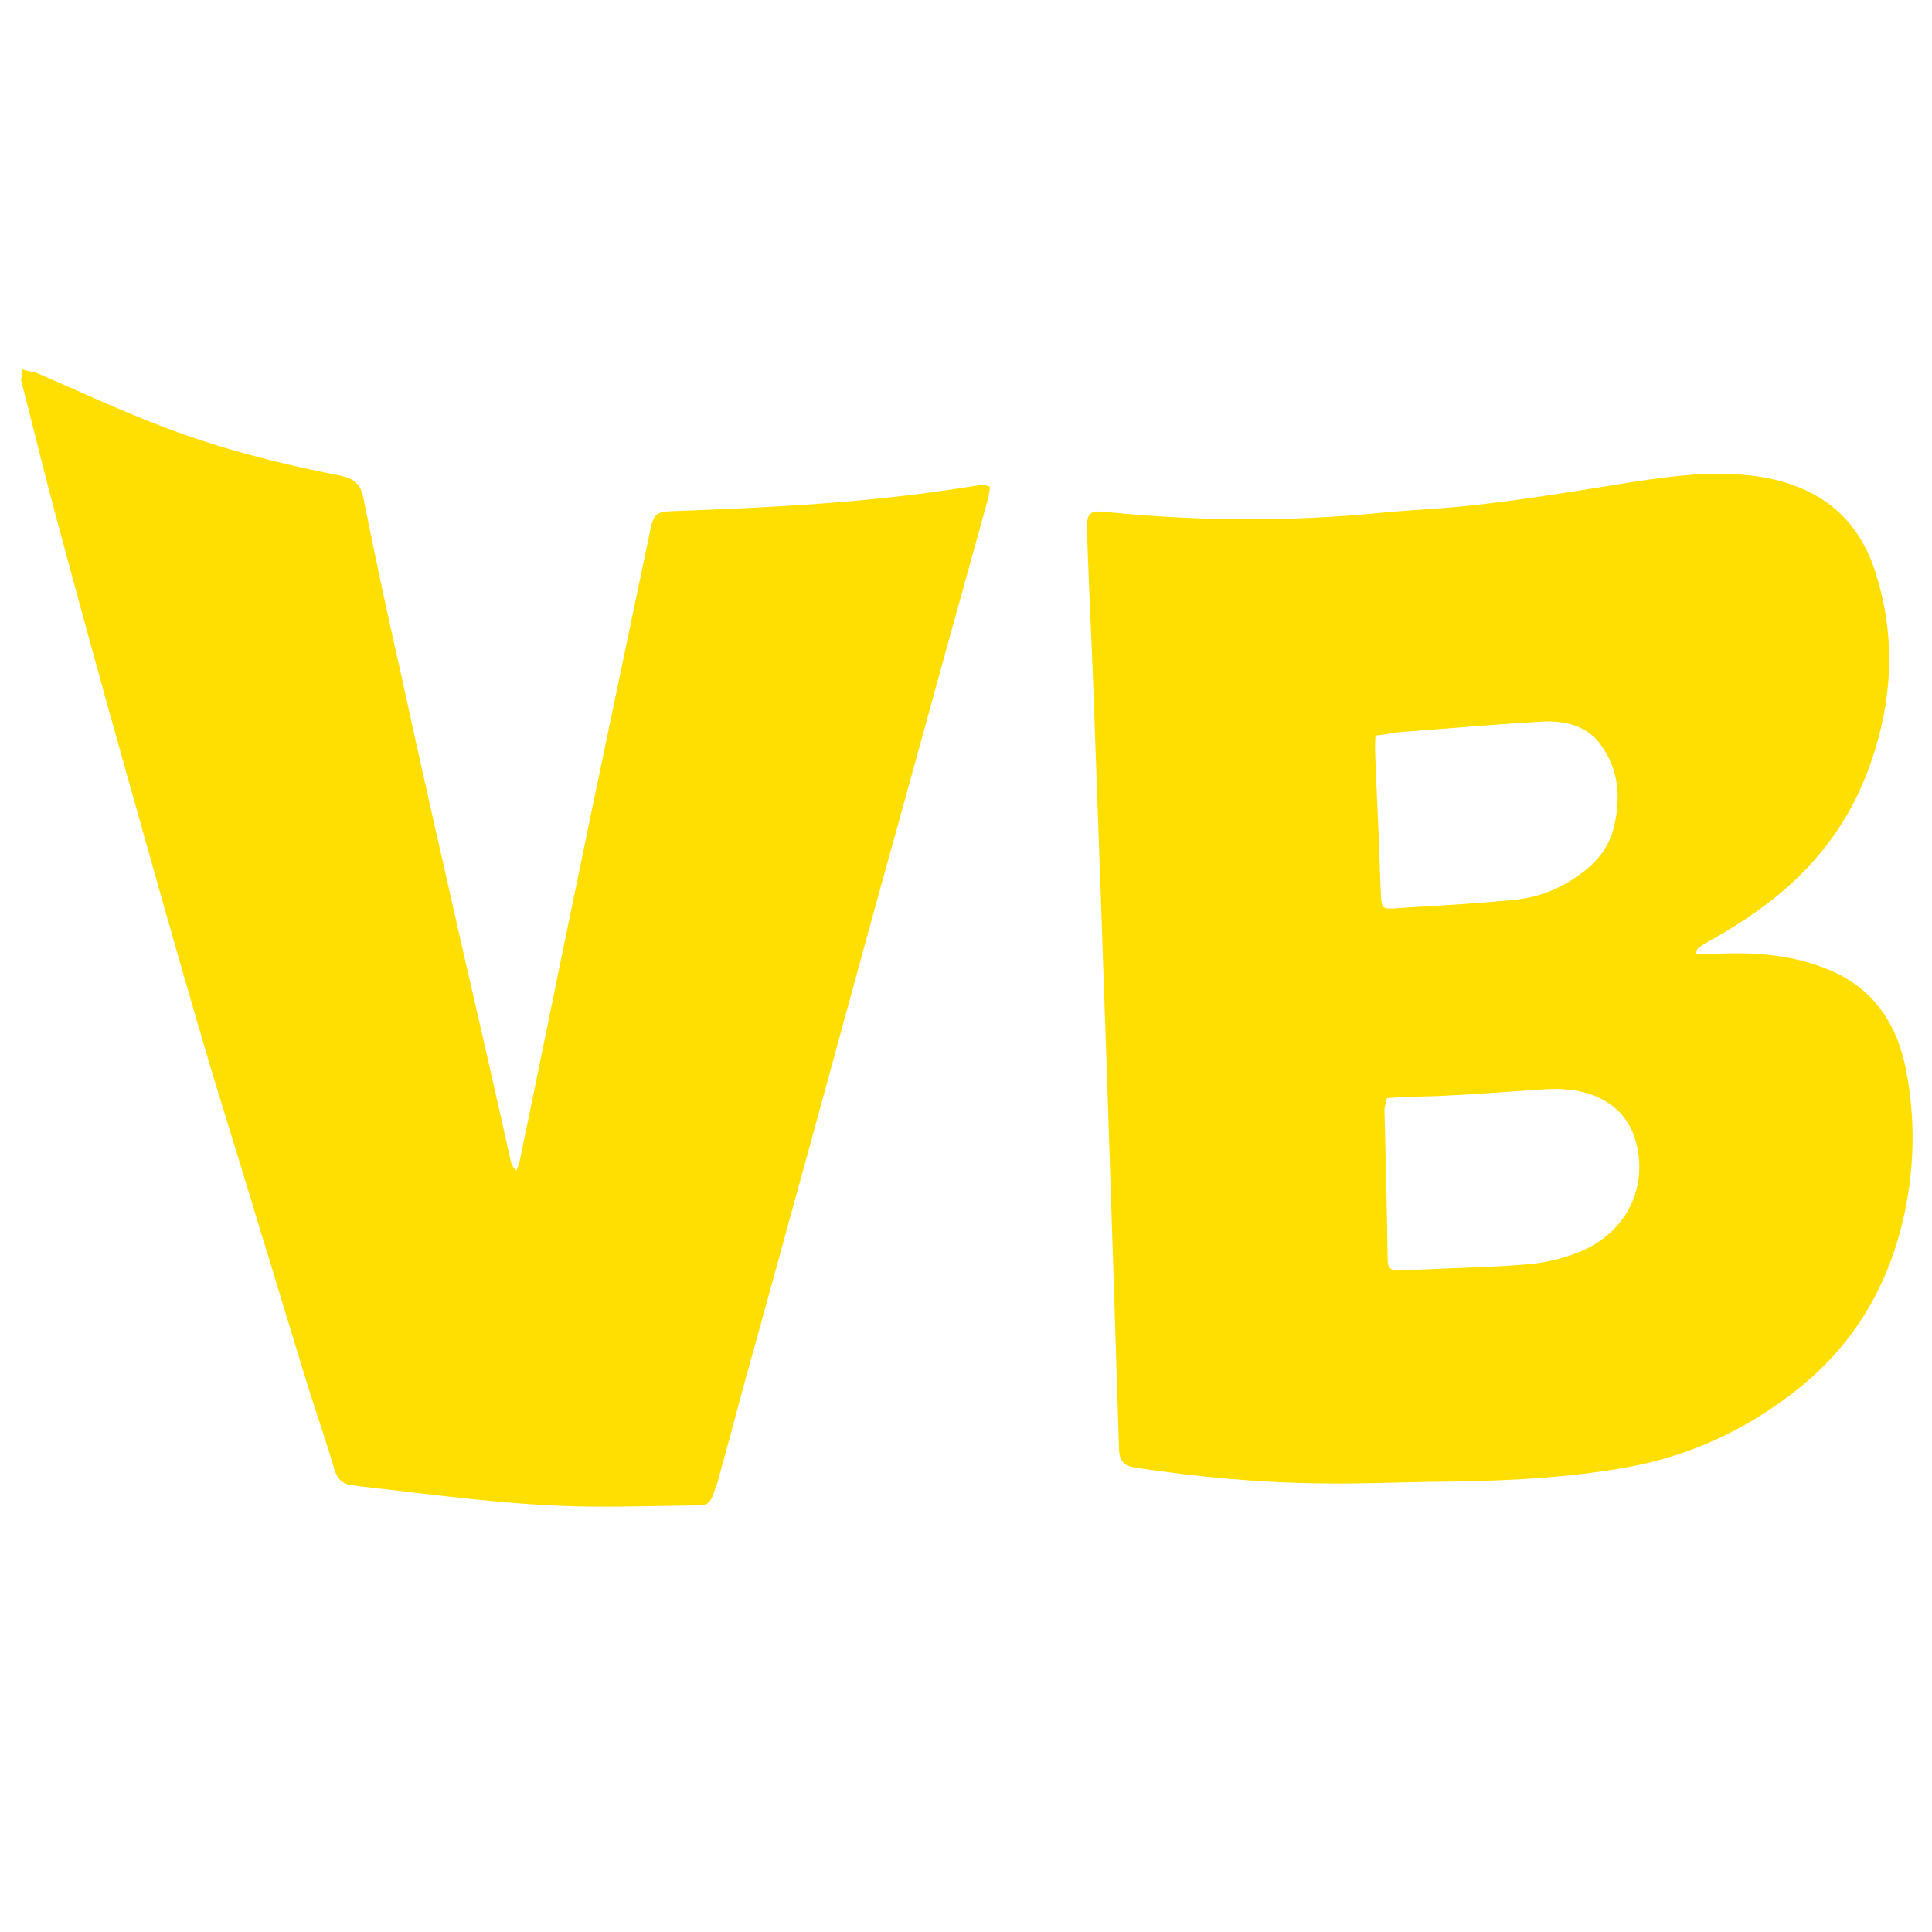
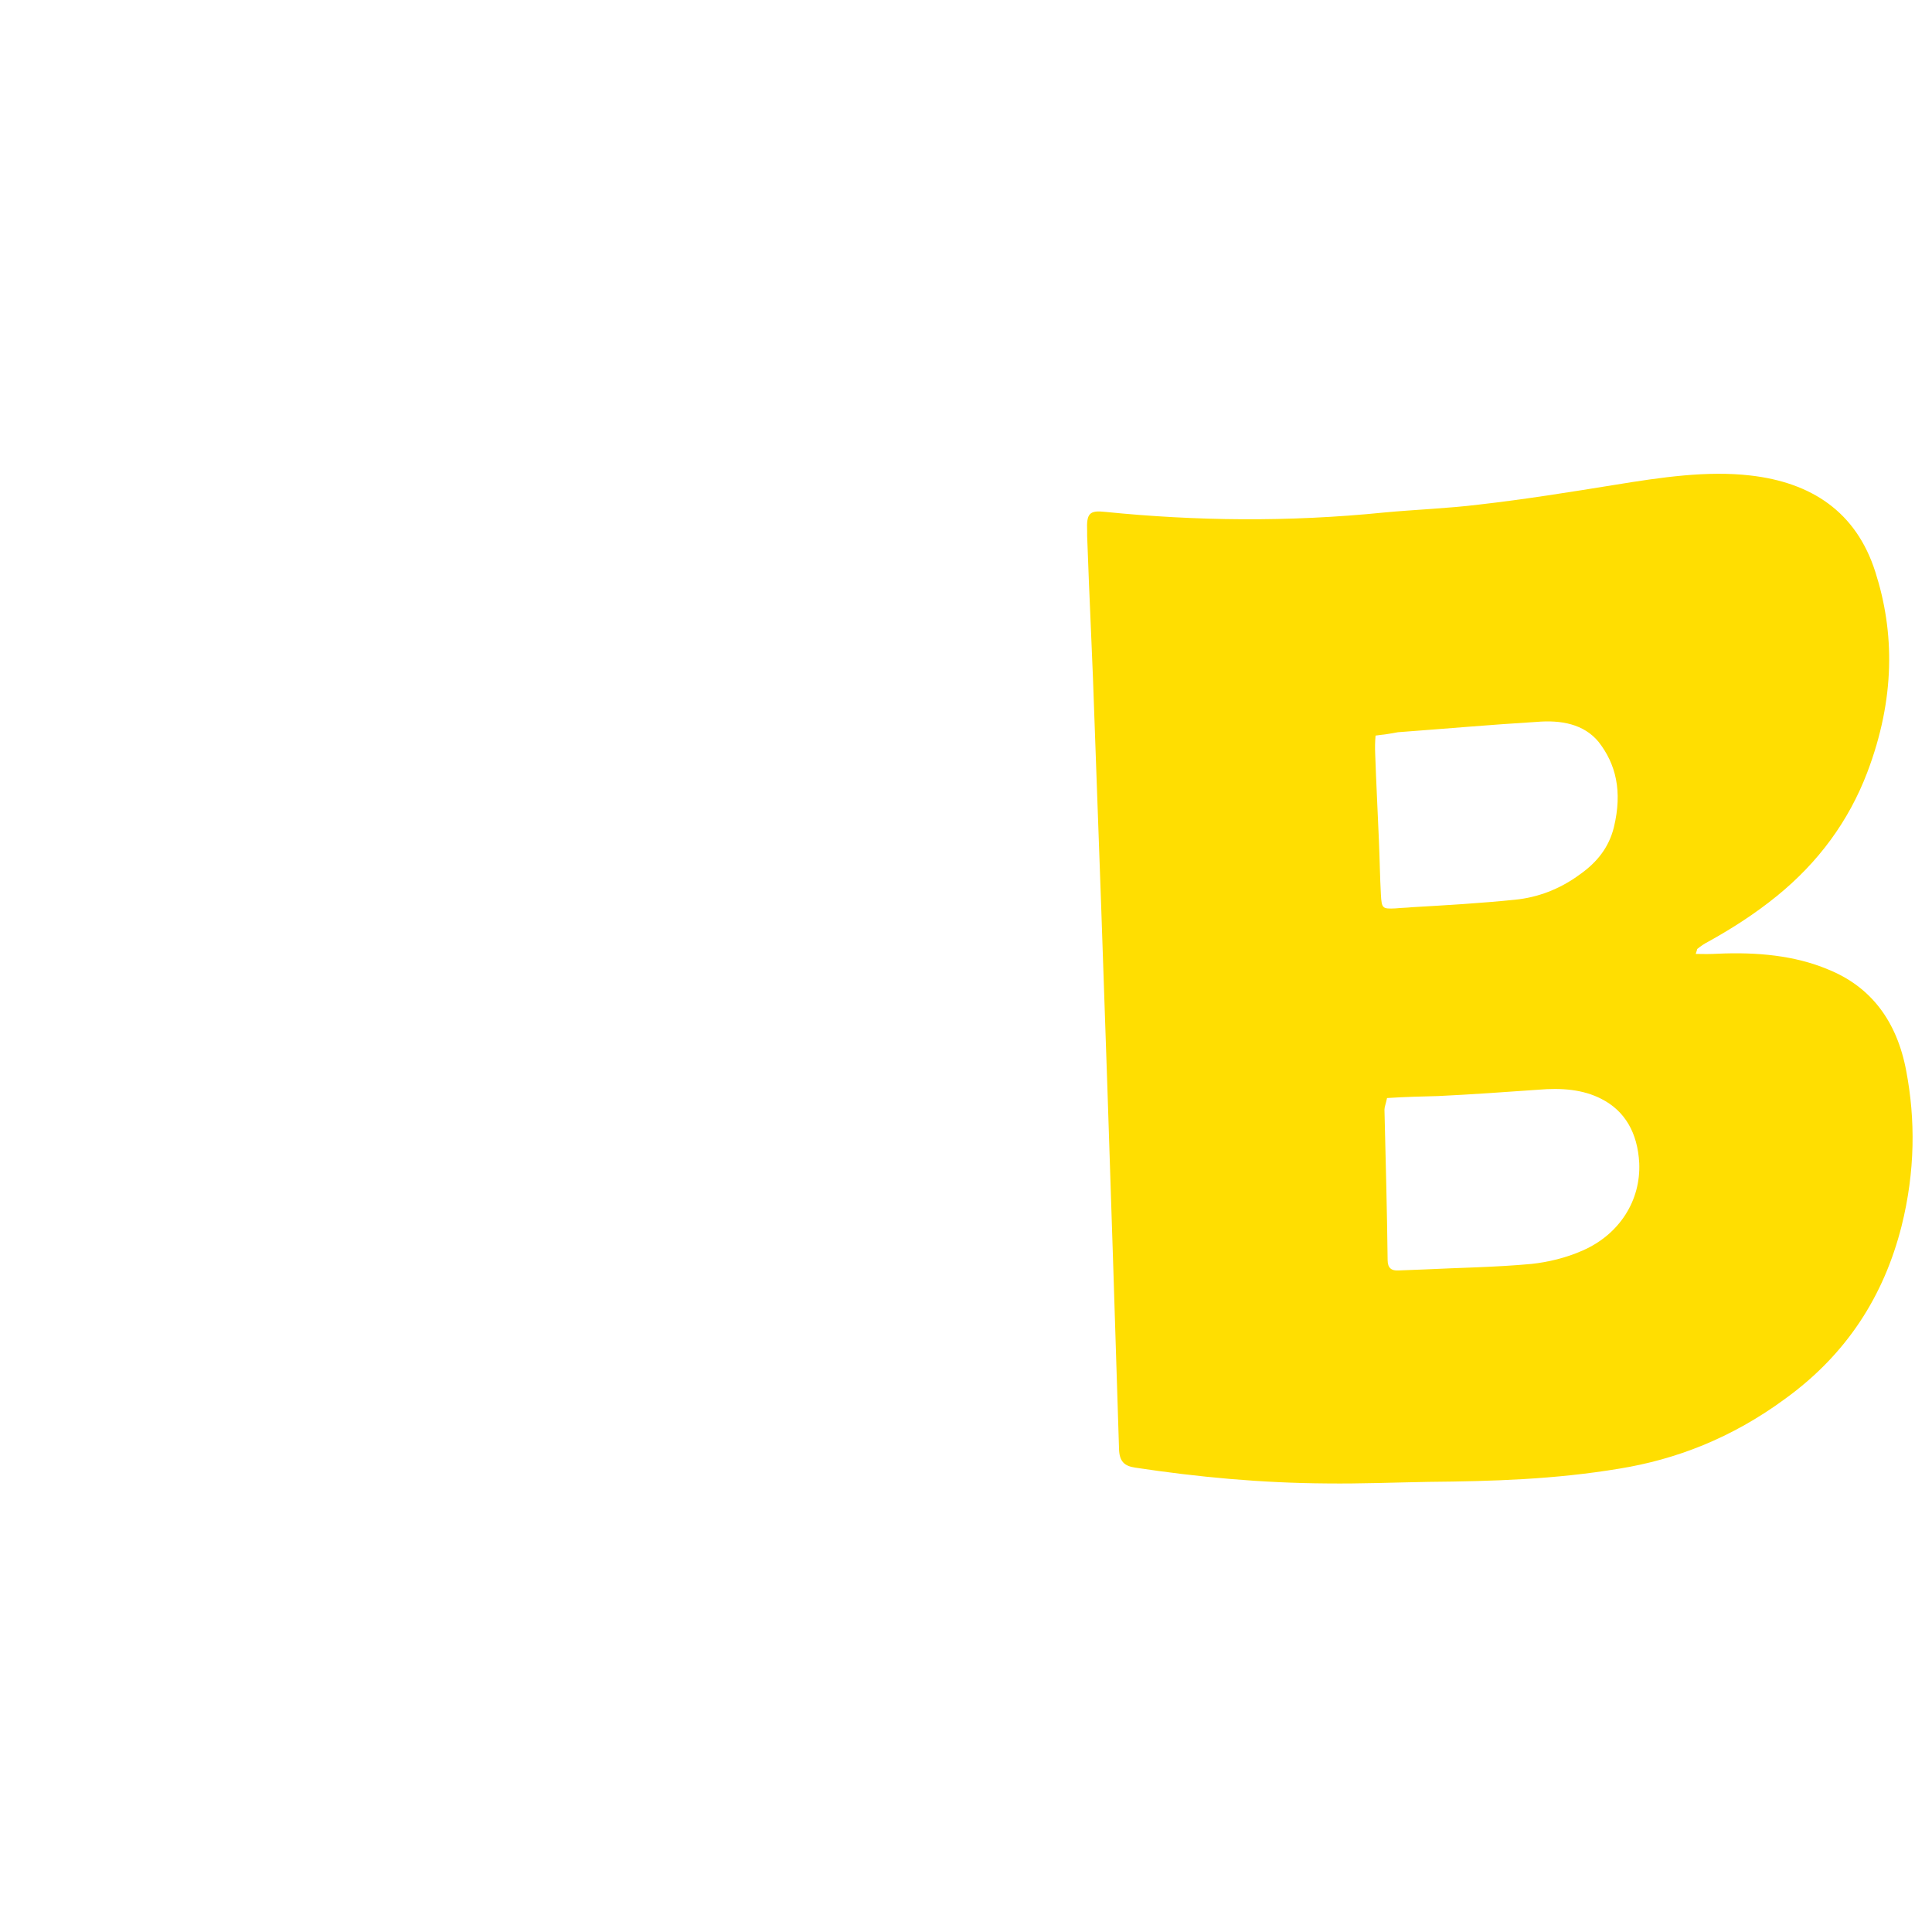
<svg xmlns="http://www.w3.org/2000/svg" version="1.1" id="Layer_1" x="0px" y="0px" viewBox="0 0 976 976" style="enable-background:new 0 0 976 976;" xml:space="preserve">
  <style type="text/css">
	.st0{fill:#FFDE01;}
</style>
-   <path class="st0" d="M10.9,186.5c3.4,1.1,5.8,1.4,8.1,2.1c21.7,9.4,43.1,19.4,65.2,27.7c28.2,10.7,57.6,18.1,87.7,24  c6.4,1.3,10.2,3.8,11.6,11c6.1,30.2,12.5,60.4,19.3,90.2c9.6,44.3,19.6,88.1,29.6,132.3c8.5,37,17.1,74.3,25.3,111.3  c0.4,2.3,1.1,4.2,3.1,6.3c0.7-1.5,1.3-2.9,1.6-4.3c9.3-44.6,18.2-89.2,27.5-133.9c12.5-60.8,25.3-121.6,38-182.5  c0.3-1.1,0.3-2.1,0.6-3.2c1.9-8.1,3.3-9,11.4-9.3c50.3-1.8,100.9-4.3,151.5-12.6c2-0.3,3.7-0.6,5.7-0.6c0.7-0.1,1.4,0.5,3,0.9  c-0.3,2.8-0.6,5.5-1.6,8.4c-10.4,37.7-21.1,75.8-31.4,113.5c-11.7,42.7-23.7,85.4-35.3,128c-8.1,29.5-16.2,59.4-24.3,88.9  c-10.4,37.4-20.4,74.6-30.8,111.7c-4.5,16.4-8.7,32.7-13.3,49c-0.6,2.8-1.6,5.4-2.6,8.2c-2,5.8-3.3,7-9,6.9  c-17.9,0.2-35.8,0.8-53.7,0.6c-38.8-0.4-76.7-5.8-114.9-10.1c-1.7-0.1-3-0.5-4.7-0.6c-5.4-0.5-8.1-3.1-9.6-8.3  c-3.9-13.3-8.4-26.1-12.6-39.4c-8.8-28.4-17.2-56.6-26-85.1c-9.8-33-20.4-65.6-29.9-98.7c-12.7-43.4-25-87.3-37.3-131.1  C50.2,342,37.5,295.5,25.1,249c-4.9-18.9-9.6-38.2-14.5-57.1C10.9,191.2,10.9,189.9,10.9,186.5z" />
  <path class="st0" d="M856.7,481.9c3.7,0.1,7.3,0.1,11-0.1c20-0.9,39,0.9,55.7,7.9c21.7,8.7,34.9,26.1,39.6,51.4  c4.6,24.2,4.6,50.5-2.4,78.4c-8.9,35.1-27.6,64.5-58.6,87c-27.4,20.2-55.6,30.8-83.8,35.4c-32.9,5.5-64.5,6.4-96.2,6.7  c-17.3,0.3-34.6,1-51.6,0.8c-33.3-0.2-65.3-3.2-97-8c-5.3-0.8-8-3-8.1-9.7c-3.8-121.9-7.8-243.6-12.3-365.3c-1-32-2.7-63.7-3.8-95.7  c0-0.7,0-1.7,0-2.4c-0.4-9,1.2-10.6,9.2-9.7c45.7,4.6,92.3,5.2,140.9,0.3c16-1.5,31.6-2,47.9-4c22.9-2.6,45.9-6.3,68.8-10  c23.3-3.8,46.5-7.2,68.2-4.7c30.7,3.5,53.5,18.2,63.2,48.8c9.7,30.3,10.1,63.8-4.1,101.2c-9.4,24.7-24.8,45.5-45.6,62.4  c-11.2,9.1-22.8,16.5-34.7,23.1c-2,1-4,2.4-5.6,3.7C857.1,480.8,856.7,481.3,856.7,481.9z M700.7,554.7c-0.6,2.9-1.3,4.5-1.3,5.9  c0.6,25.3,1.3,50.6,1.6,76c0,4.1,2.1,5.4,5.4,5.2c4.3-0.2,8.7-0.3,13-0.5c18-0.9,36-1.1,54.3-2.8c8.3-0.9,17.3-3,25.9-6.8  c18.6-8.2,29.3-25.3,28.5-44.1c-0.8-15.4-7.3-26.4-19-32.4c-9.4-4.9-20.4-5.7-32-4.7c-17,1.2-33.9,2.4-50.6,3.2  C718.4,553.9,710.1,554.1,700.7,554.7z M694.9,371.6c-0.3,3.5-0.3,6.2-0.2,8.9c0.5,14.8,1.3,29.5,1.9,44.3c0.4,9,0.5,18.2,1,27.2  c0.4,7,0.8,7.2,7.4,6.9c2.7-0.3,5.7-0.3,8.3-0.6c17.3-1,34.6-2,52.2-3.8c11-1.1,22.3-5.1,32.8-12.9c8.6-6.1,14.5-13.6,17-23.7  c4.4-18.2,1-32-7.8-43.2c-7.4-8.9-18.8-11.1-31.4-10c-23.3,1.4-46.6,3.5-69.9,5.2C702.6,370.6,699.3,371.1,694.9,371.6z" />
</svg>